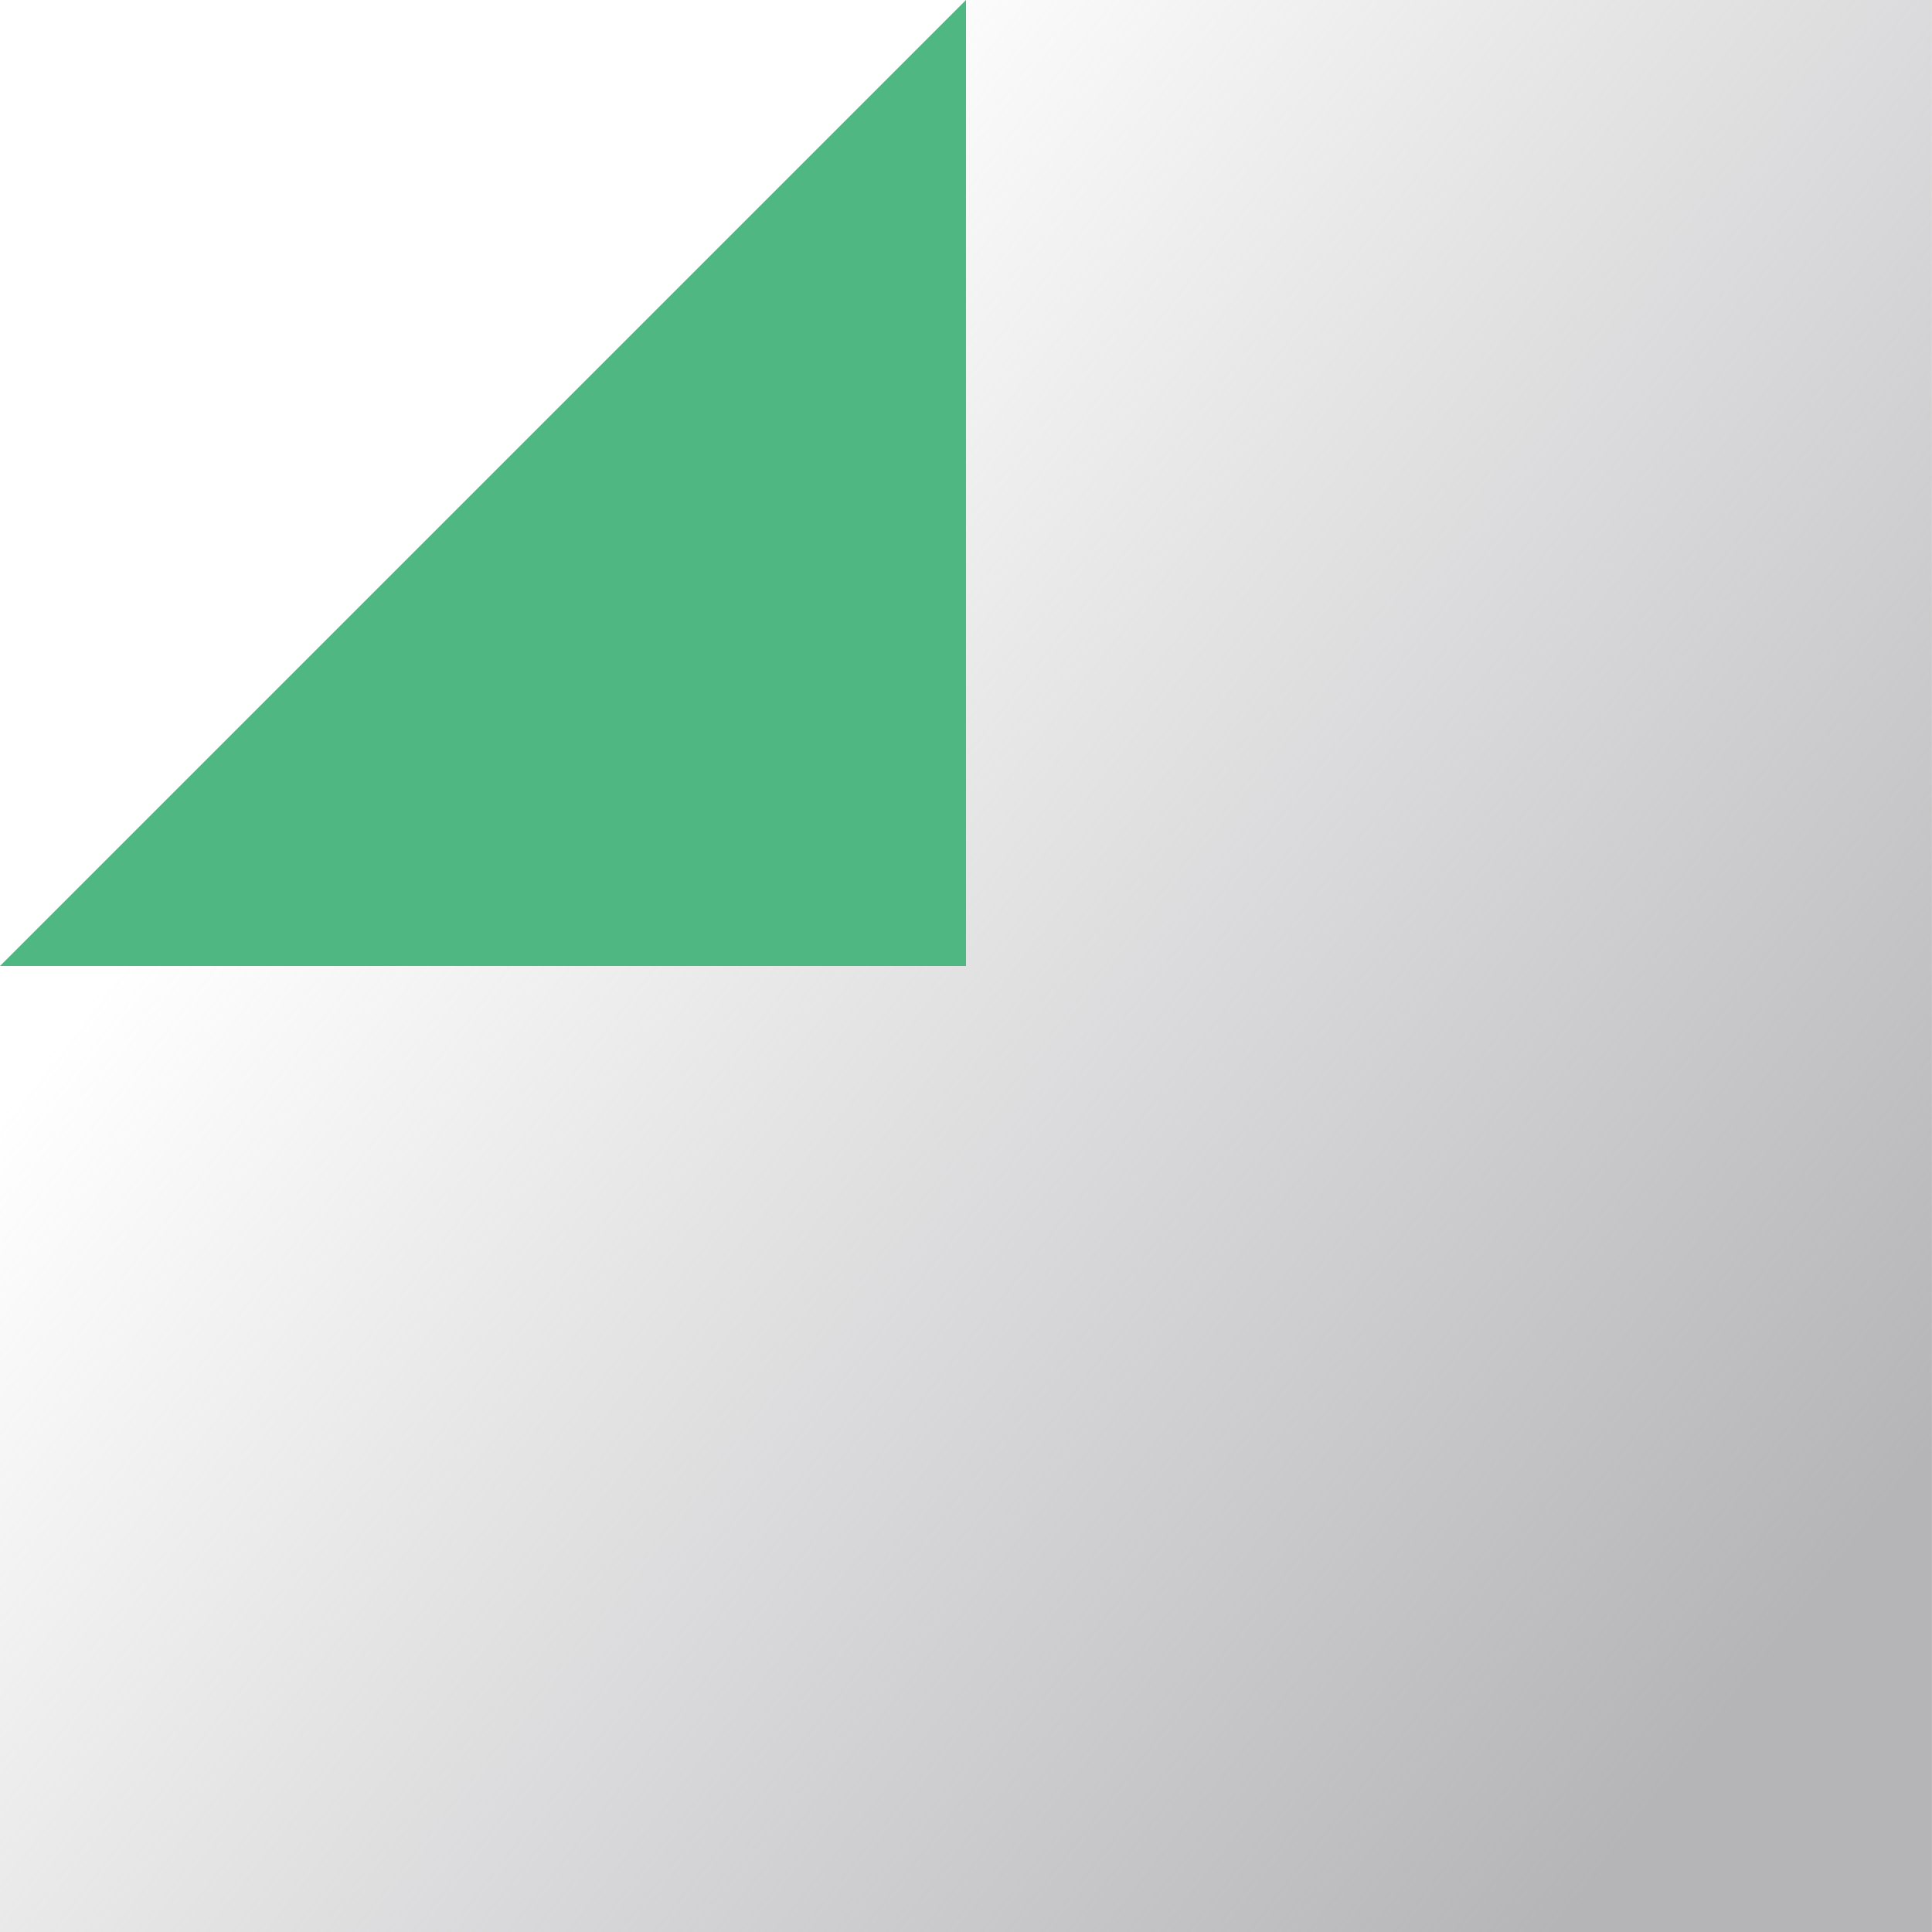
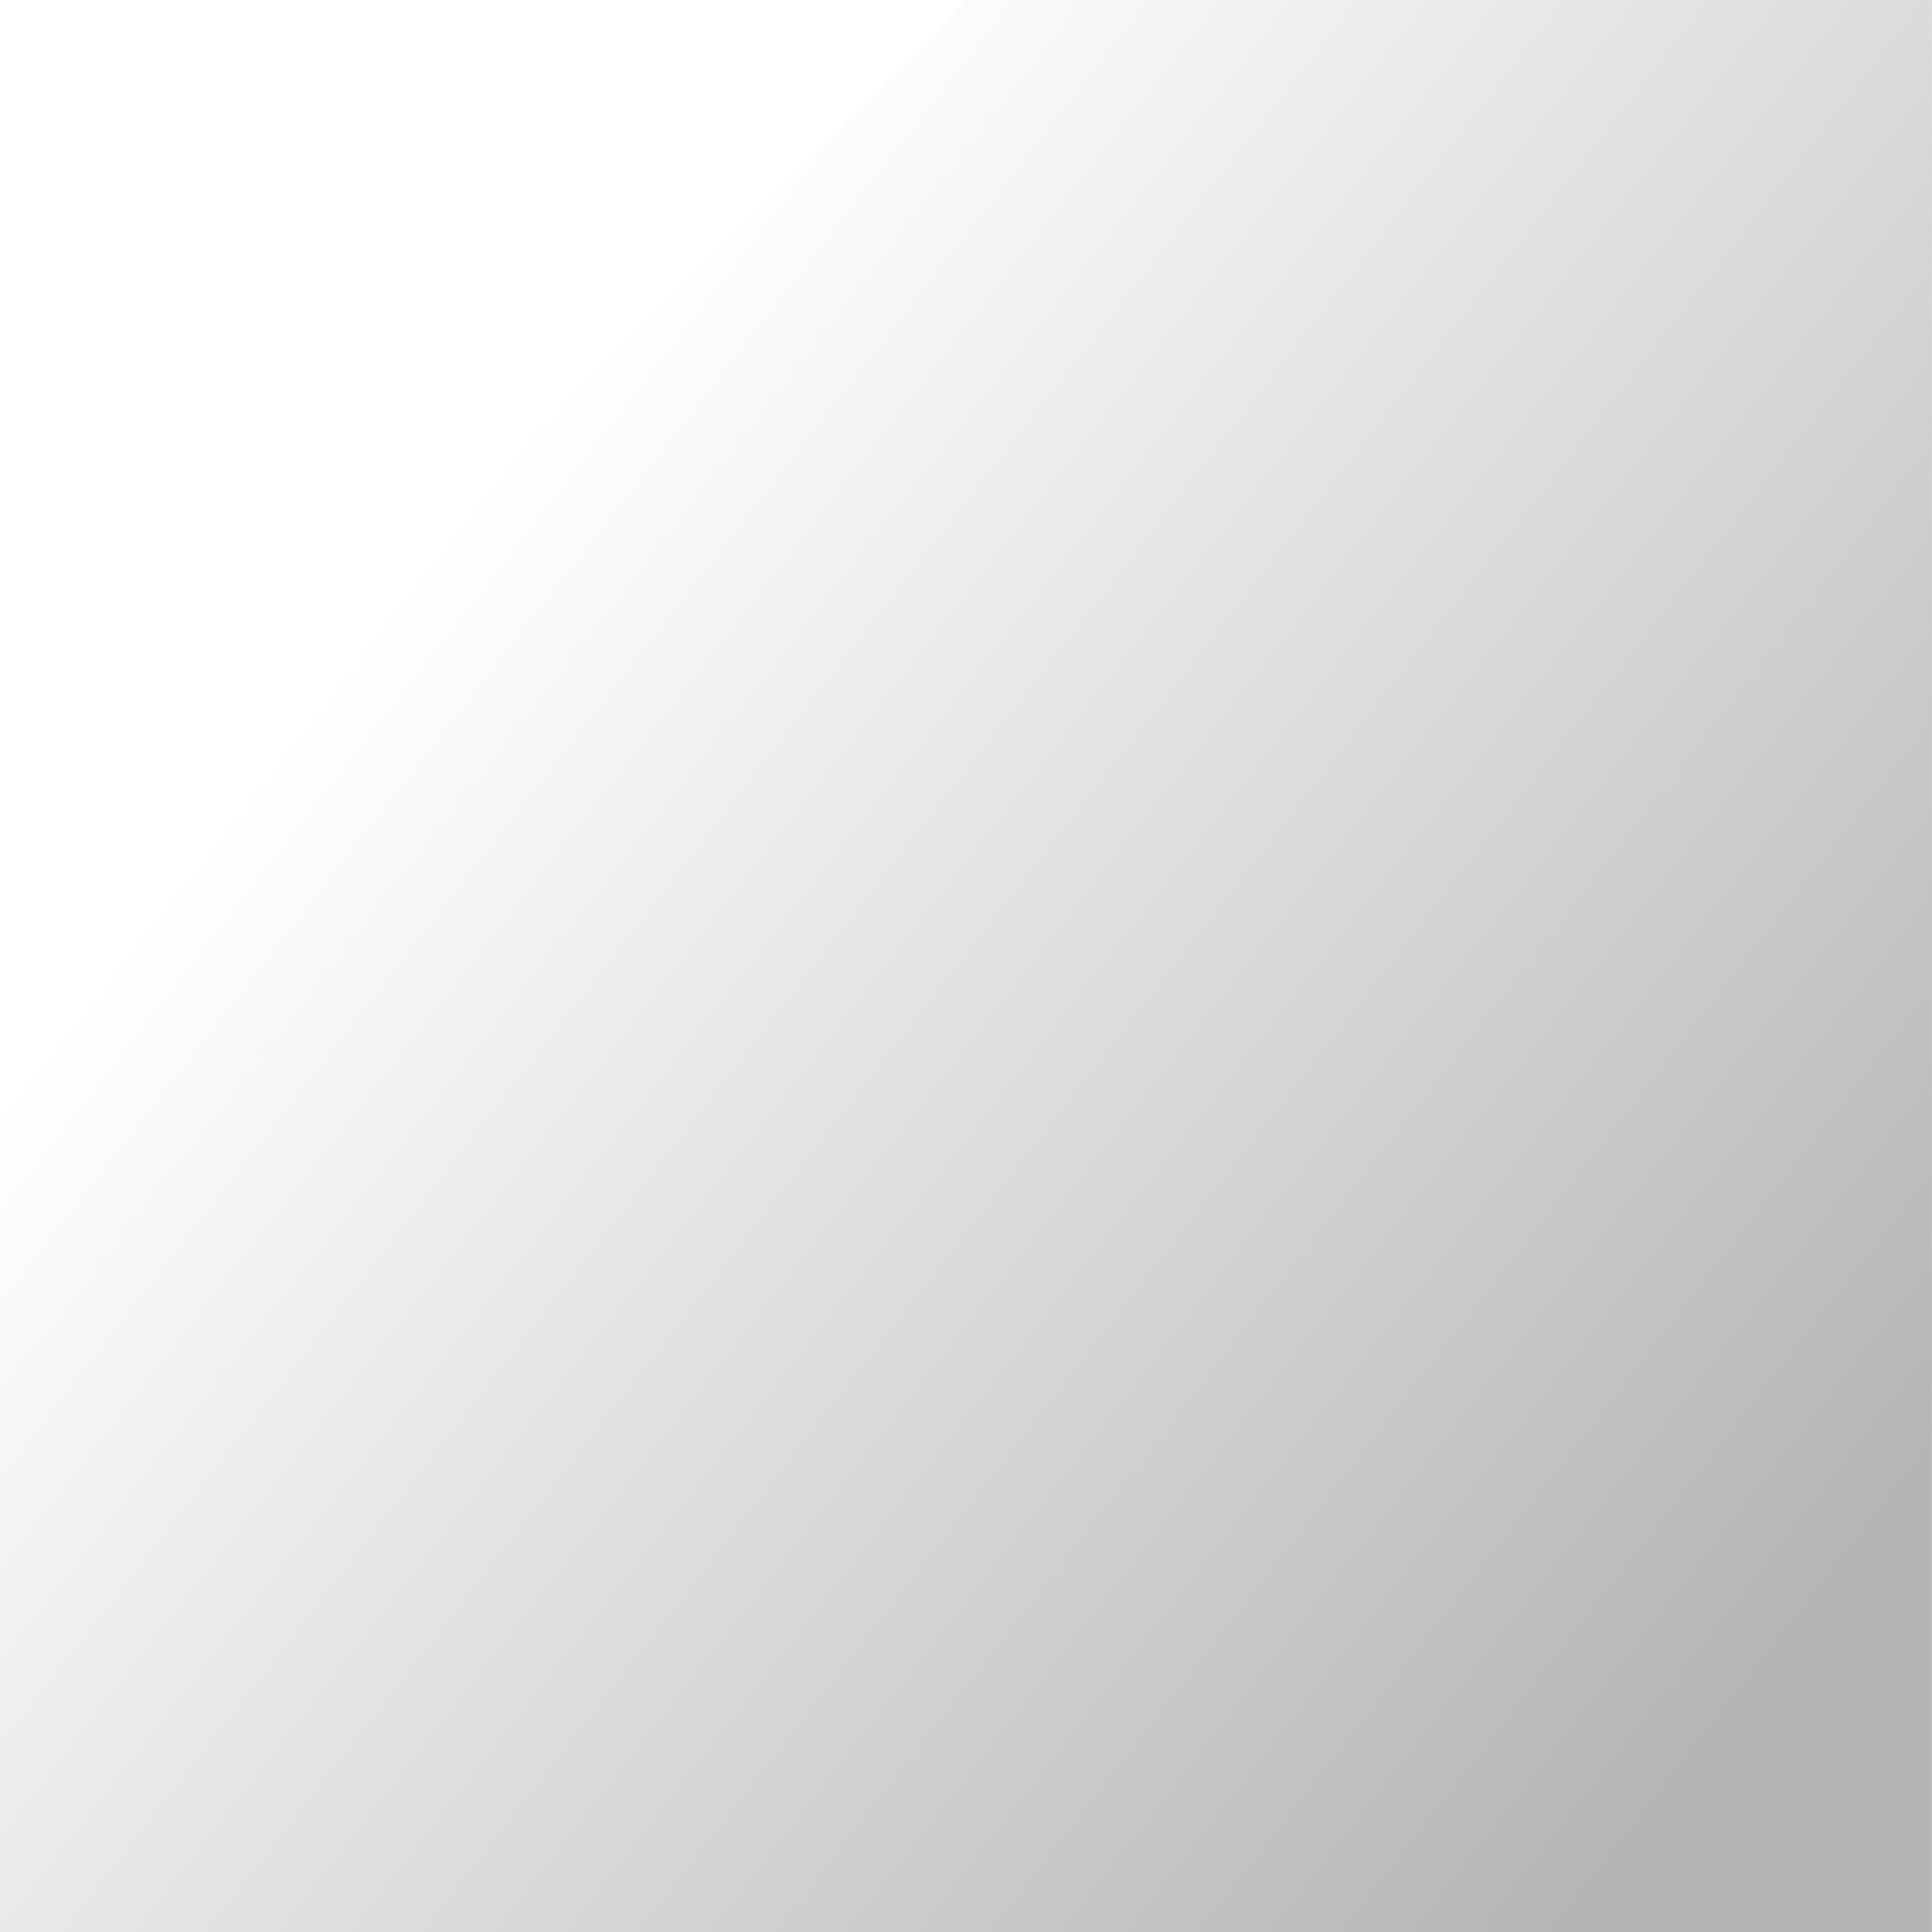
<svg xmlns="http://www.w3.org/2000/svg" width="34" height="34" viewBox="0 0 34 34" fill="none">
  <g id="Group 1000001516">
    <path id="Rectangle 4549" d="M-0 17L17 0H33.999V34H-0V17Z" fill="url(#paint0_linear_12740_83)" />
-     <path id="Rectangle 4550" d="M-0 17L17 0V17H-0Z" fill="#4EB782" />
  </g>
  <defs>
    <linearGradient id="paint0_linear_12740_83" x1="30.316" y1="30.317" x2="6.243" y2="11.604" gradientUnits="userSpaceOnUse">
      <stop stop-color="#B5B4B7" />
      <stop offset="1" stop-color="#B5B4B7" stop-opacity="0" />
    </linearGradient>
  </defs>
</svg>